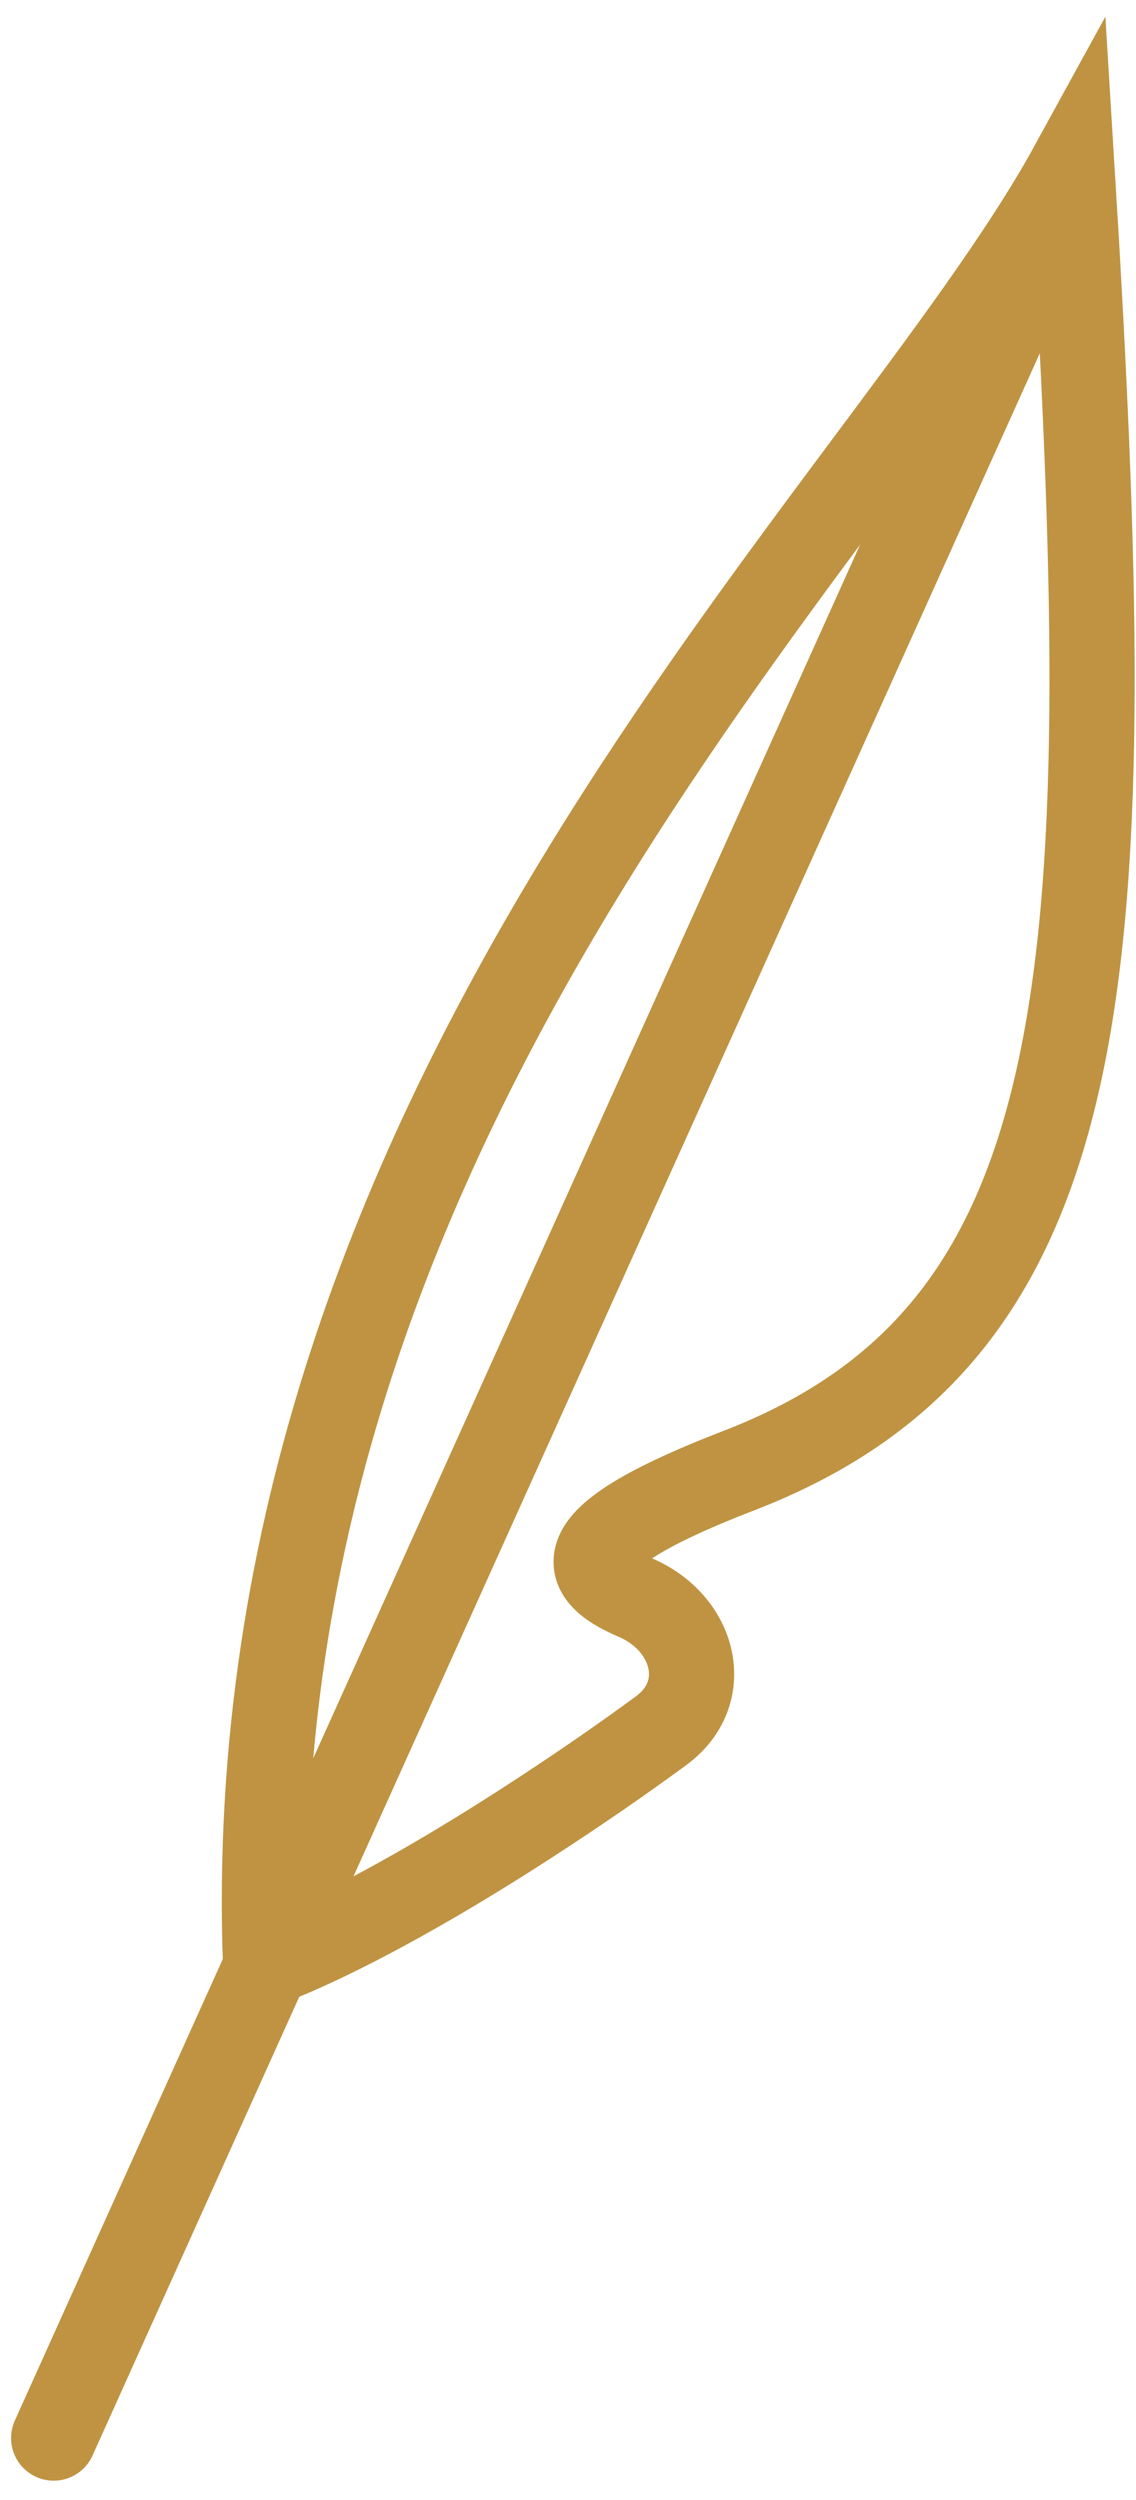
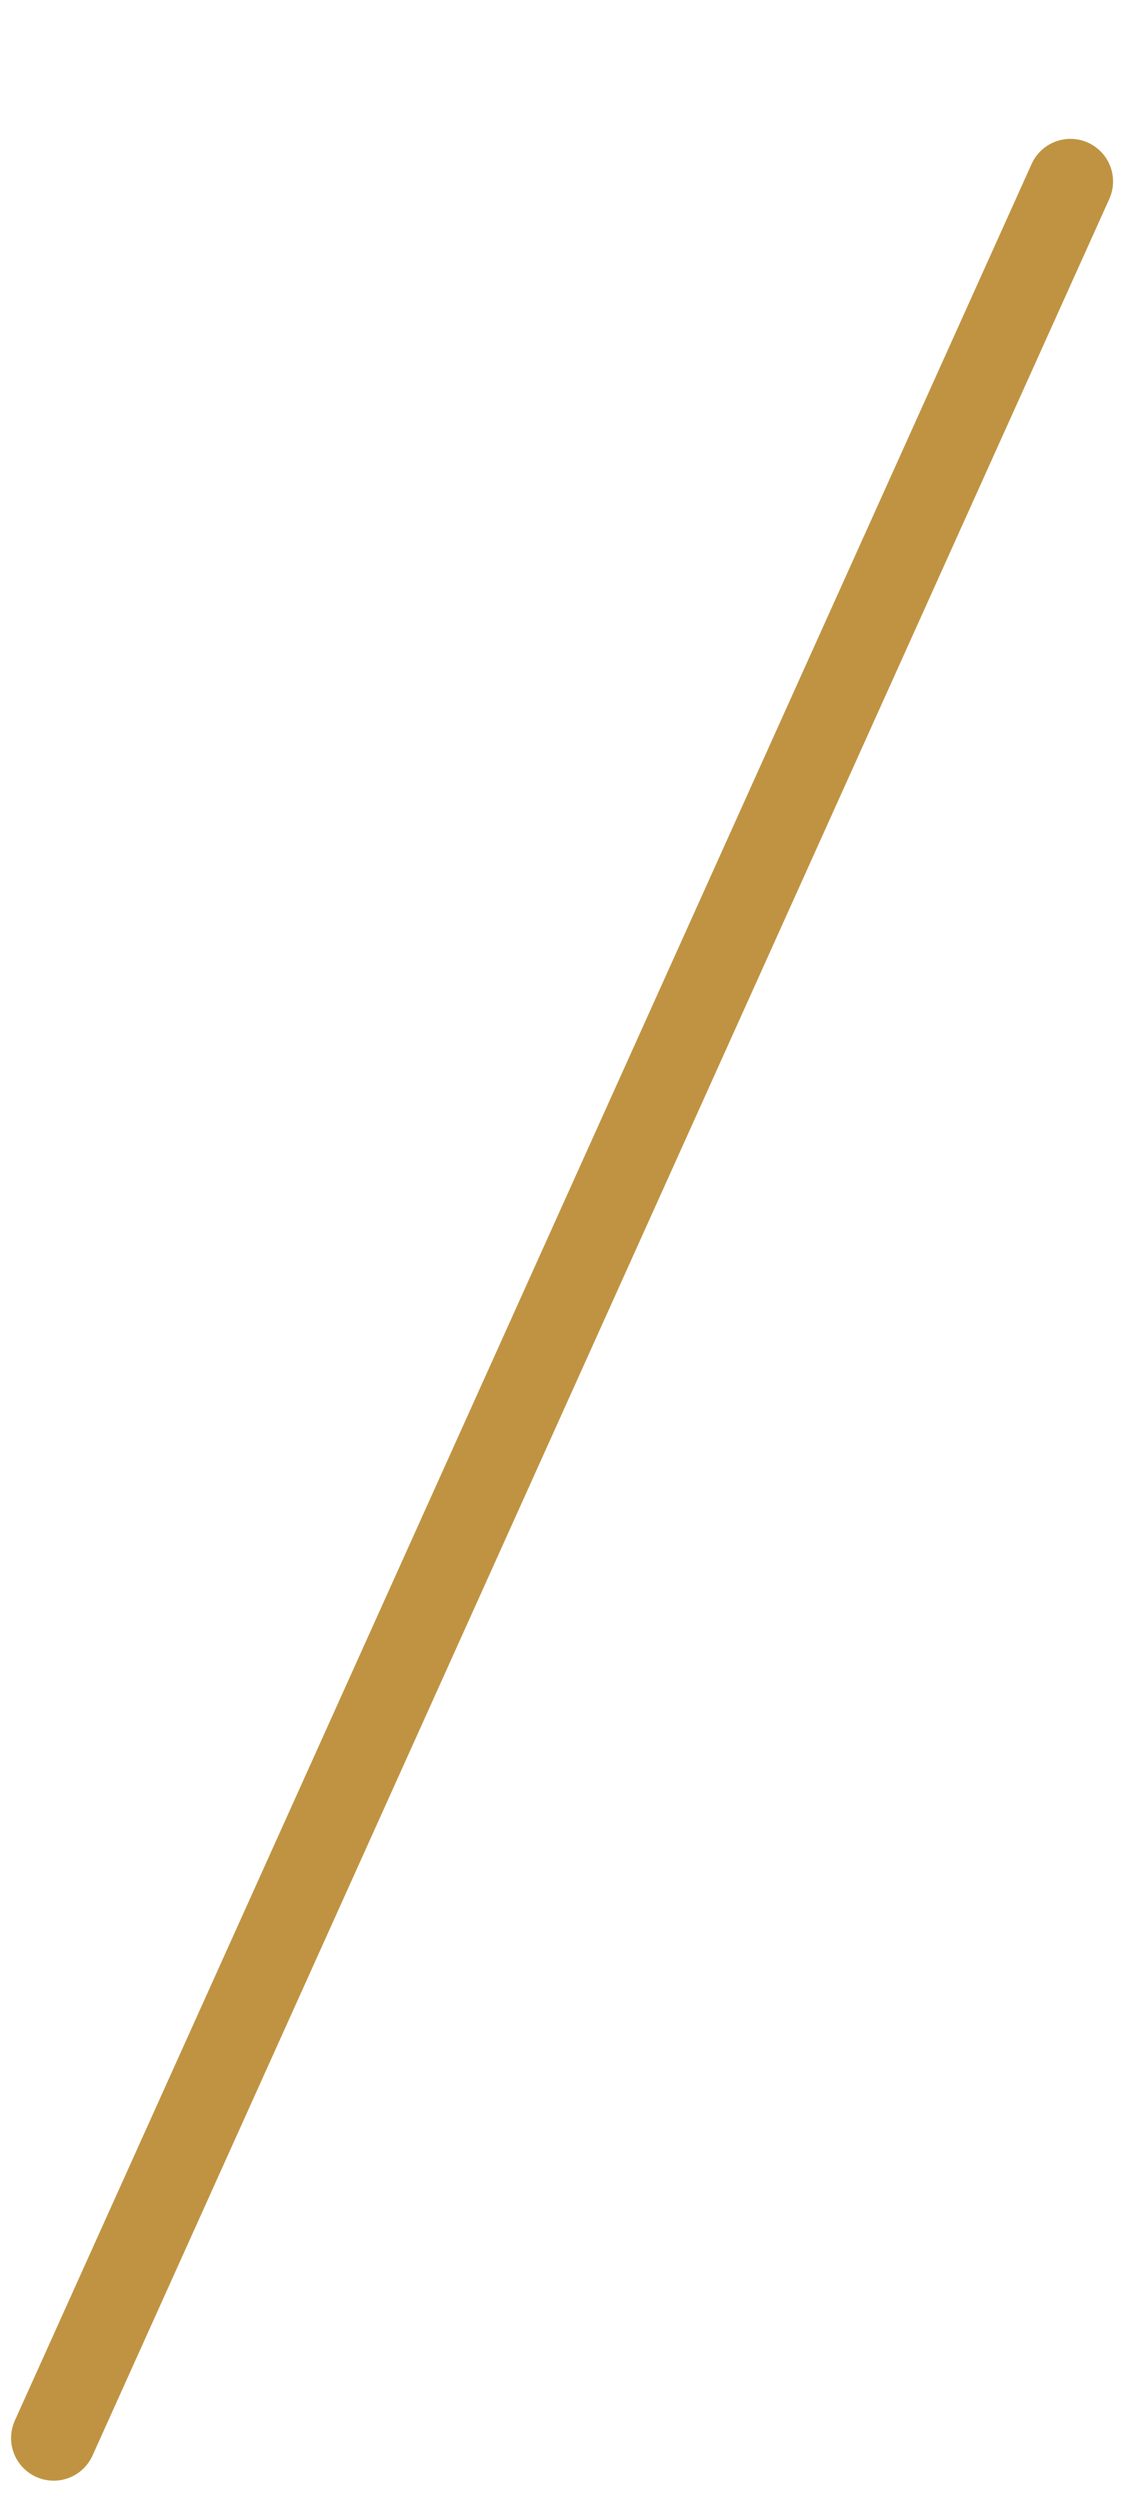
<svg xmlns="http://www.w3.org/2000/svg" width="40" height="88" viewBox="0 0 40 88" fill="none">
-   <path d="M26.014 51.766C19.967 54.098 20.242 55.326 22.368 56.233C24.459 57.124 25.11 59.576 23.277 60.922C21.968 61.883 20.338 63.02 18.387 64.276C12.425 68.112 9.35 69.138 9.35 69.138C8.226 38.465 30.89 18.338 37.743 5.853C39.47 33.946 38.912 46.79 26.014 51.766Z" stroke="#BF9341" stroke-width="3" />
  <path d="M1.89 85.82L37.692 6.388" stroke="#BF9341" stroke-width="3" stroke-linecap="round" />
</svg>